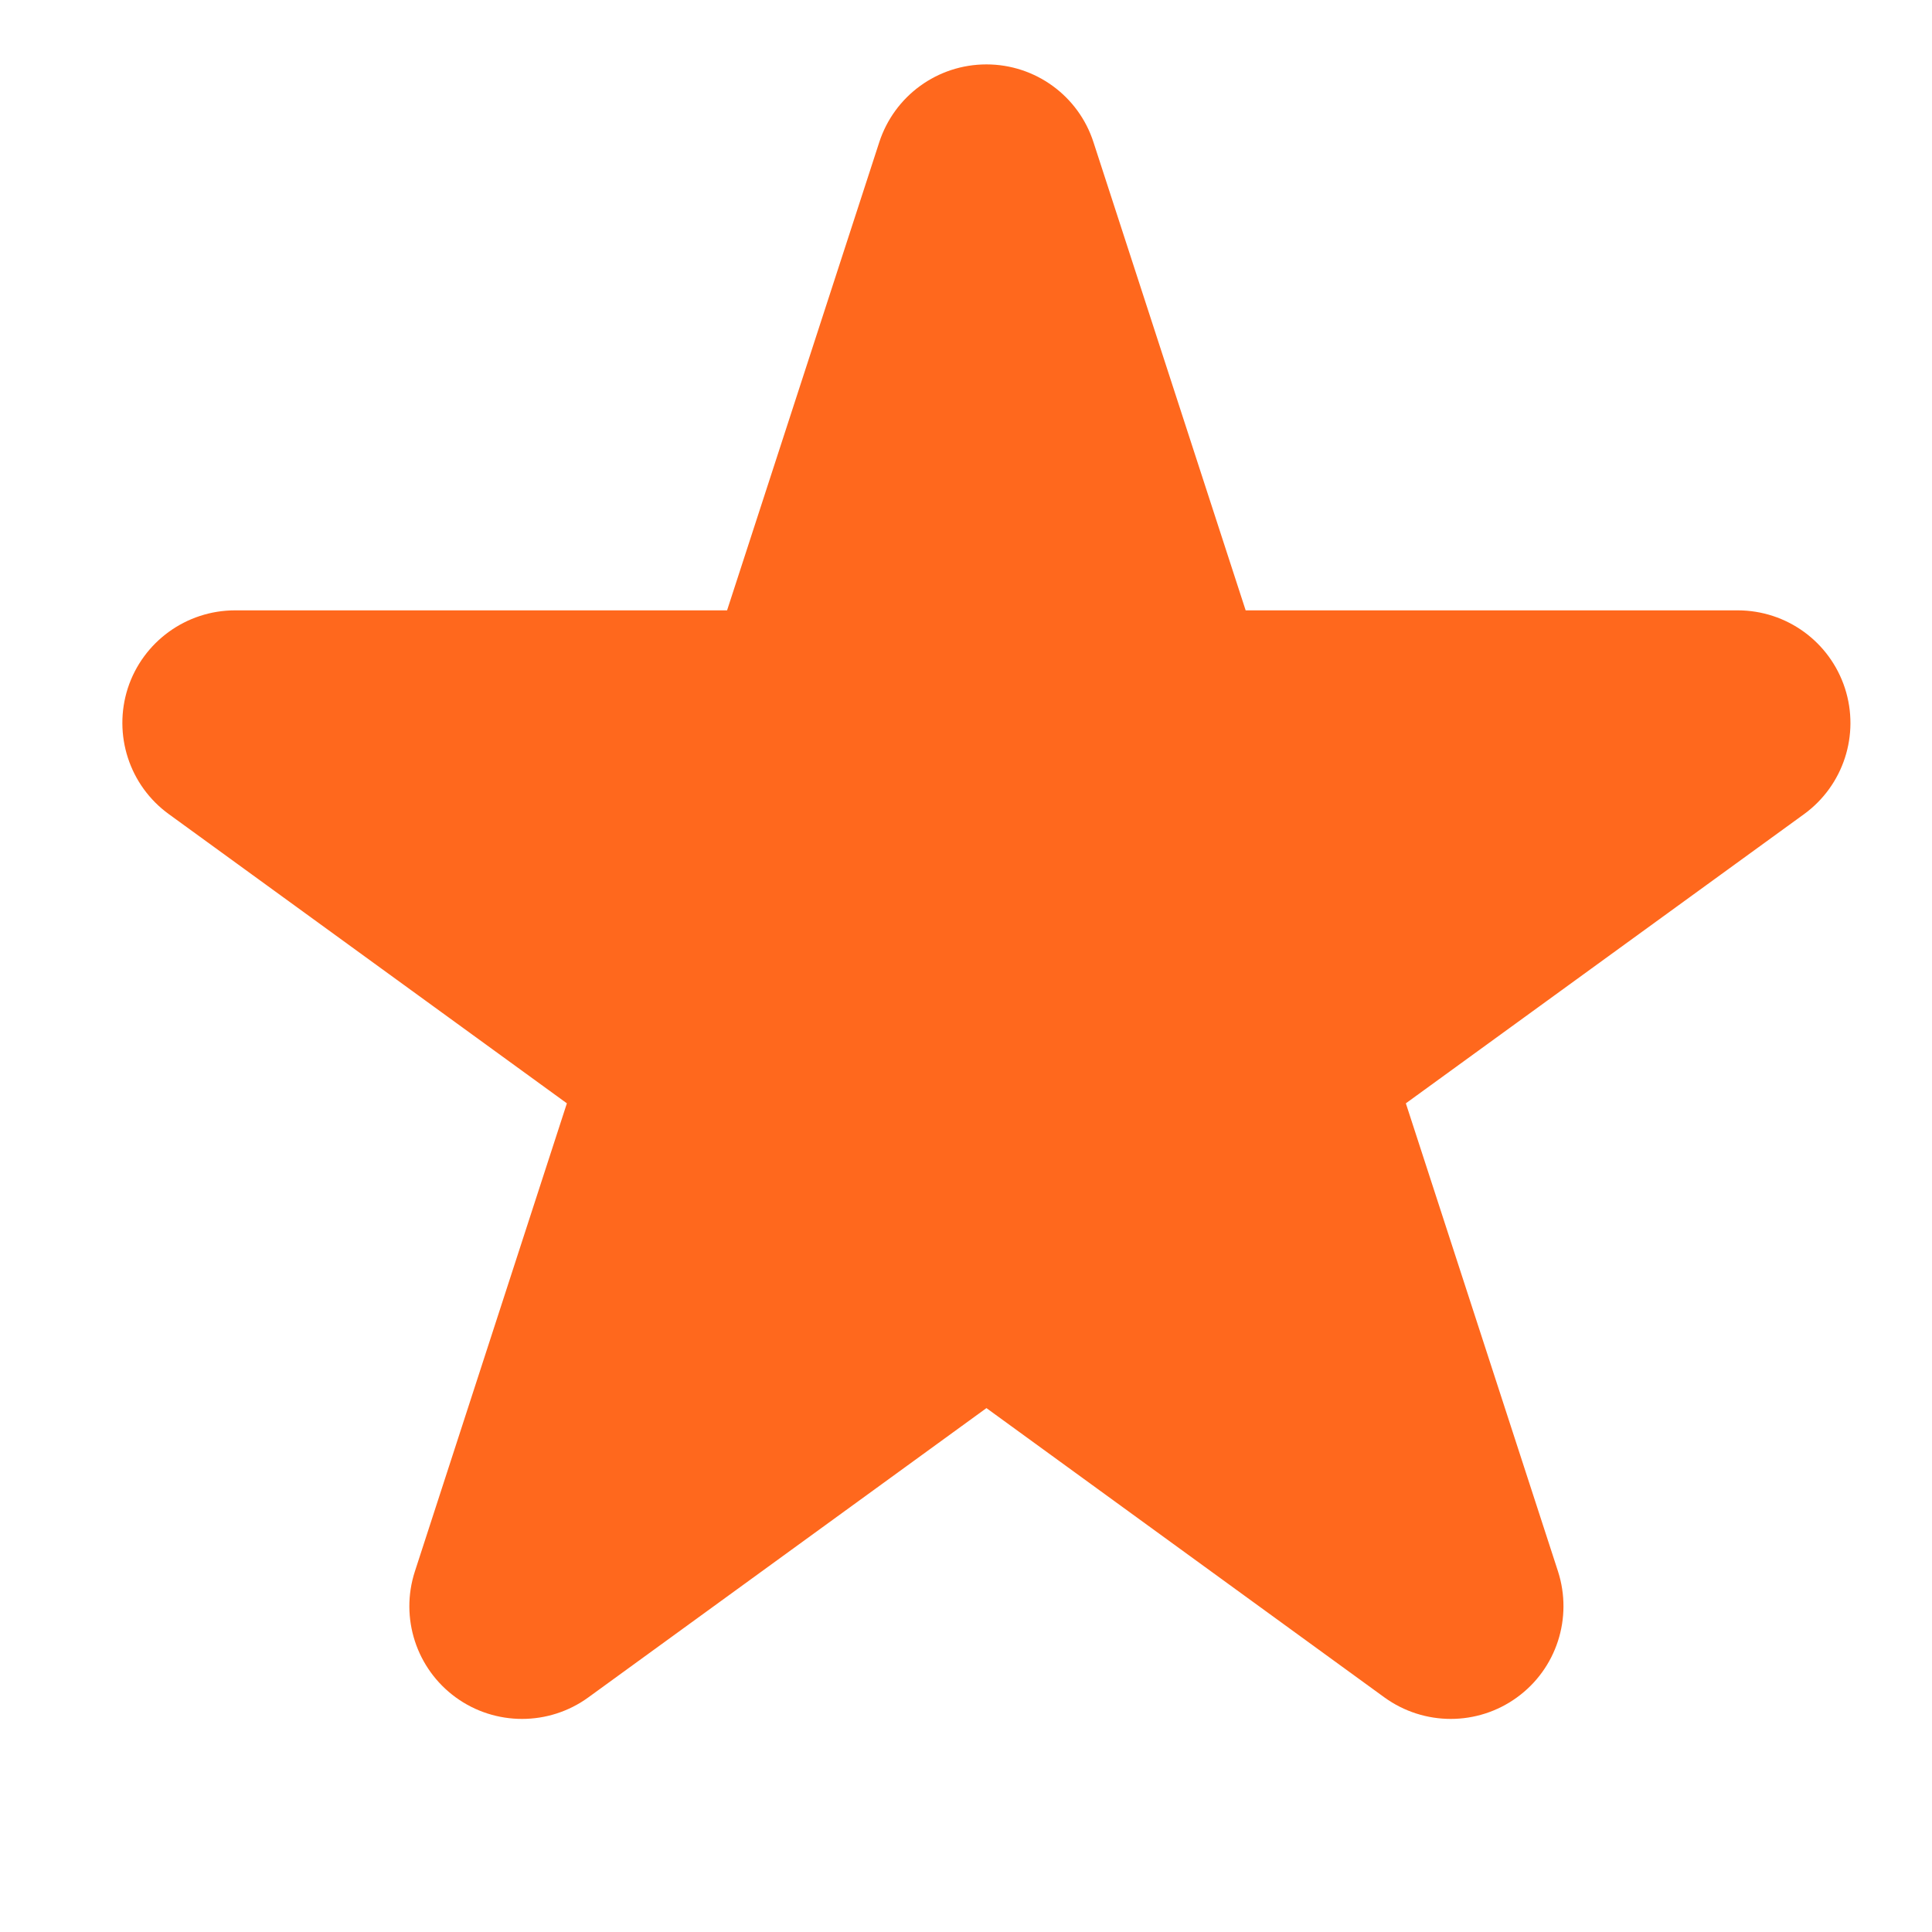
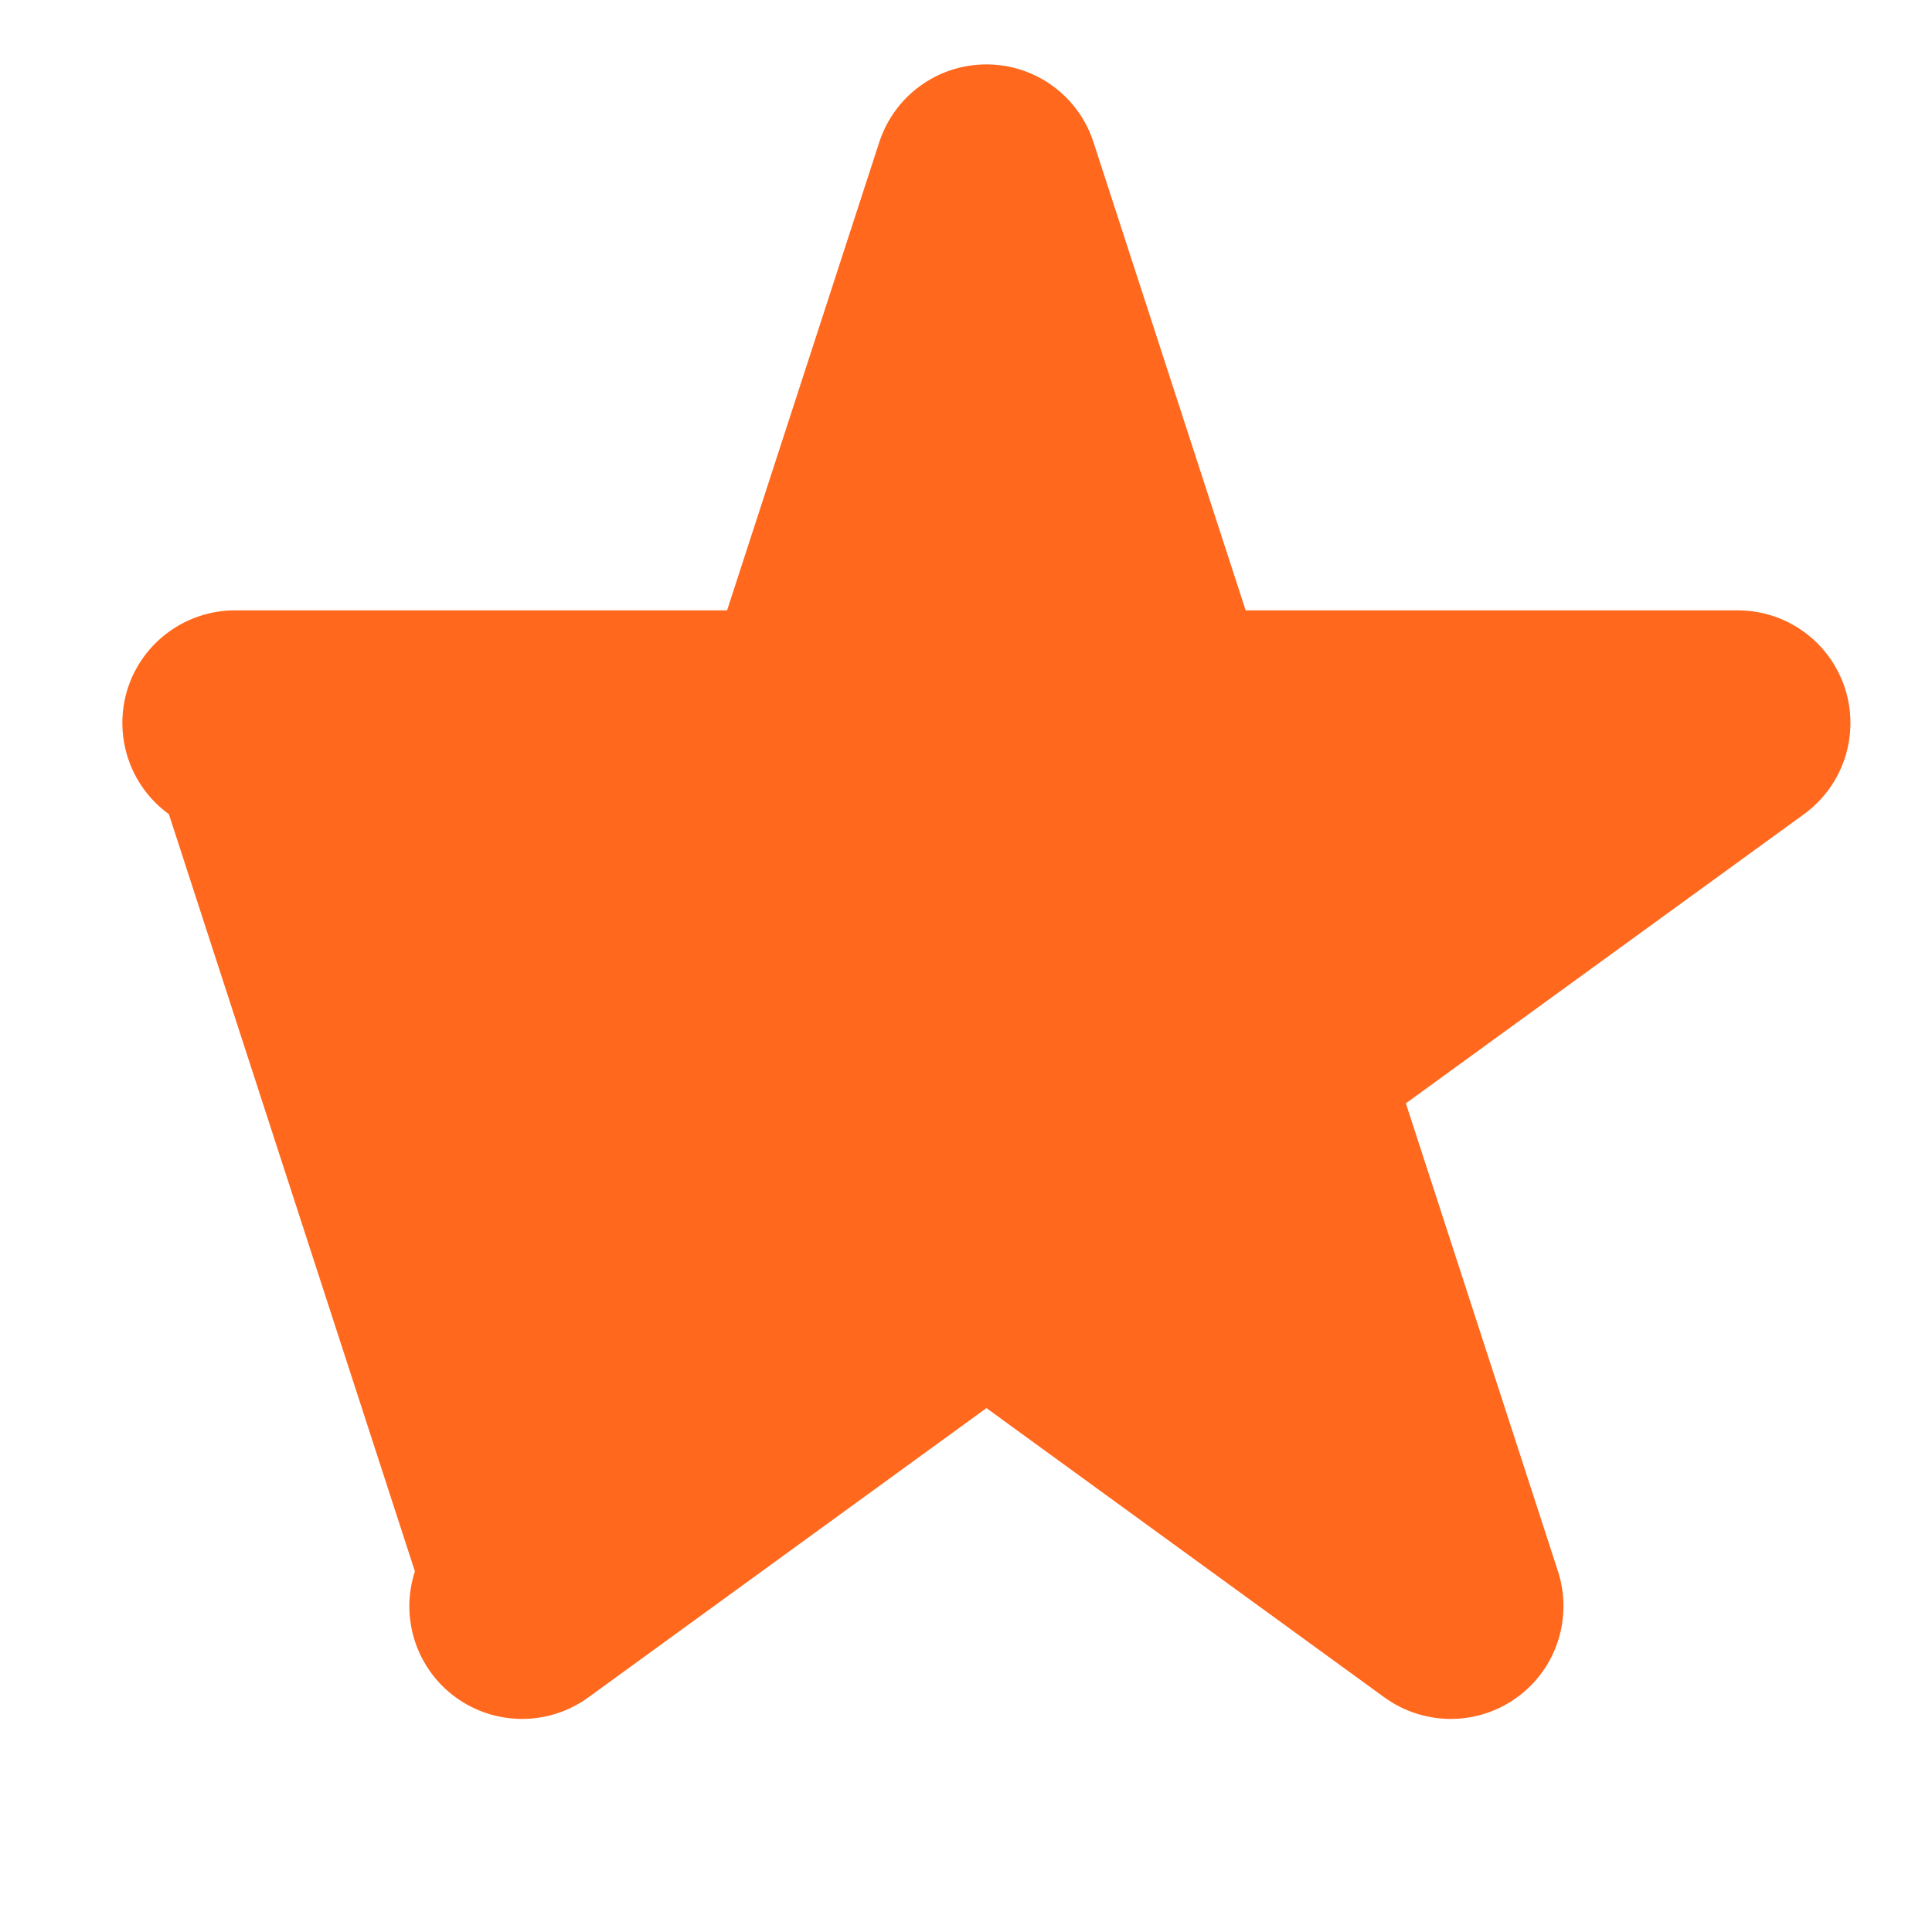
<svg xmlns="http://www.w3.org/2000/svg" width="12" height="12" viewBox="0 0 12 12" fill="none">
-   <path fill-rule="evenodd" clip-rule="evenodd" d="M6.792 0.884C6.699 0.595 6.43 0.4 6.127 0.4C5.823 0.4 5.555 0.595 5.461 0.884L4.516 3.791H1.46C1.157 3.791 0.888 3.986 0.794 4.274C0.701 4.563 0.803 4.879 1.049 5.057L3.521 6.853L2.577 9.76C2.483 10.049 2.586 10.365 2.831 10.543C3.076 10.721 3.409 10.721 3.654 10.543L6.127 8.746L8.599 10.543C8.845 10.721 9.177 10.721 9.422 10.543C9.668 10.365 9.77 10.049 9.677 9.76L8.732 6.853L11.205 5.057C11.45 4.879 11.553 4.563 11.459 4.274C11.365 3.986 11.097 3.791 10.793 3.791H7.737L6.792 0.884Z" fill="#FF681D" />
+   <path fill-rule="evenodd" clip-rule="evenodd" d="M6.792 0.884C6.699 0.595 6.43 0.4 6.127 0.4C5.823 0.4 5.555 0.595 5.461 0.884L4.516 3.791H1.46C1.157 3.791 0.888 3.986 0.794 4.274C0.701 4.563 0.803 4.879 1.049 5.057L2.577 9.76C2.483 10.049 2.586 10.365 2.831 10.543C3.076 10.721 3.409 10.721 3.654 10.543L6.127 8.746L8.599 10.543C8.845 10.721 9.177 10.721 9.422 10.543C9.668 10.365 9.77 10.049 9.677 9.76L8.732 6.853L11.205 5.057C11.45 4.879 11.553 4.563 11.459 4.274C11.365 3.986 11.097 3.791 10.793 3.791H7.737L6.792 0.884Z" fill="#FF681D" />
</svg>